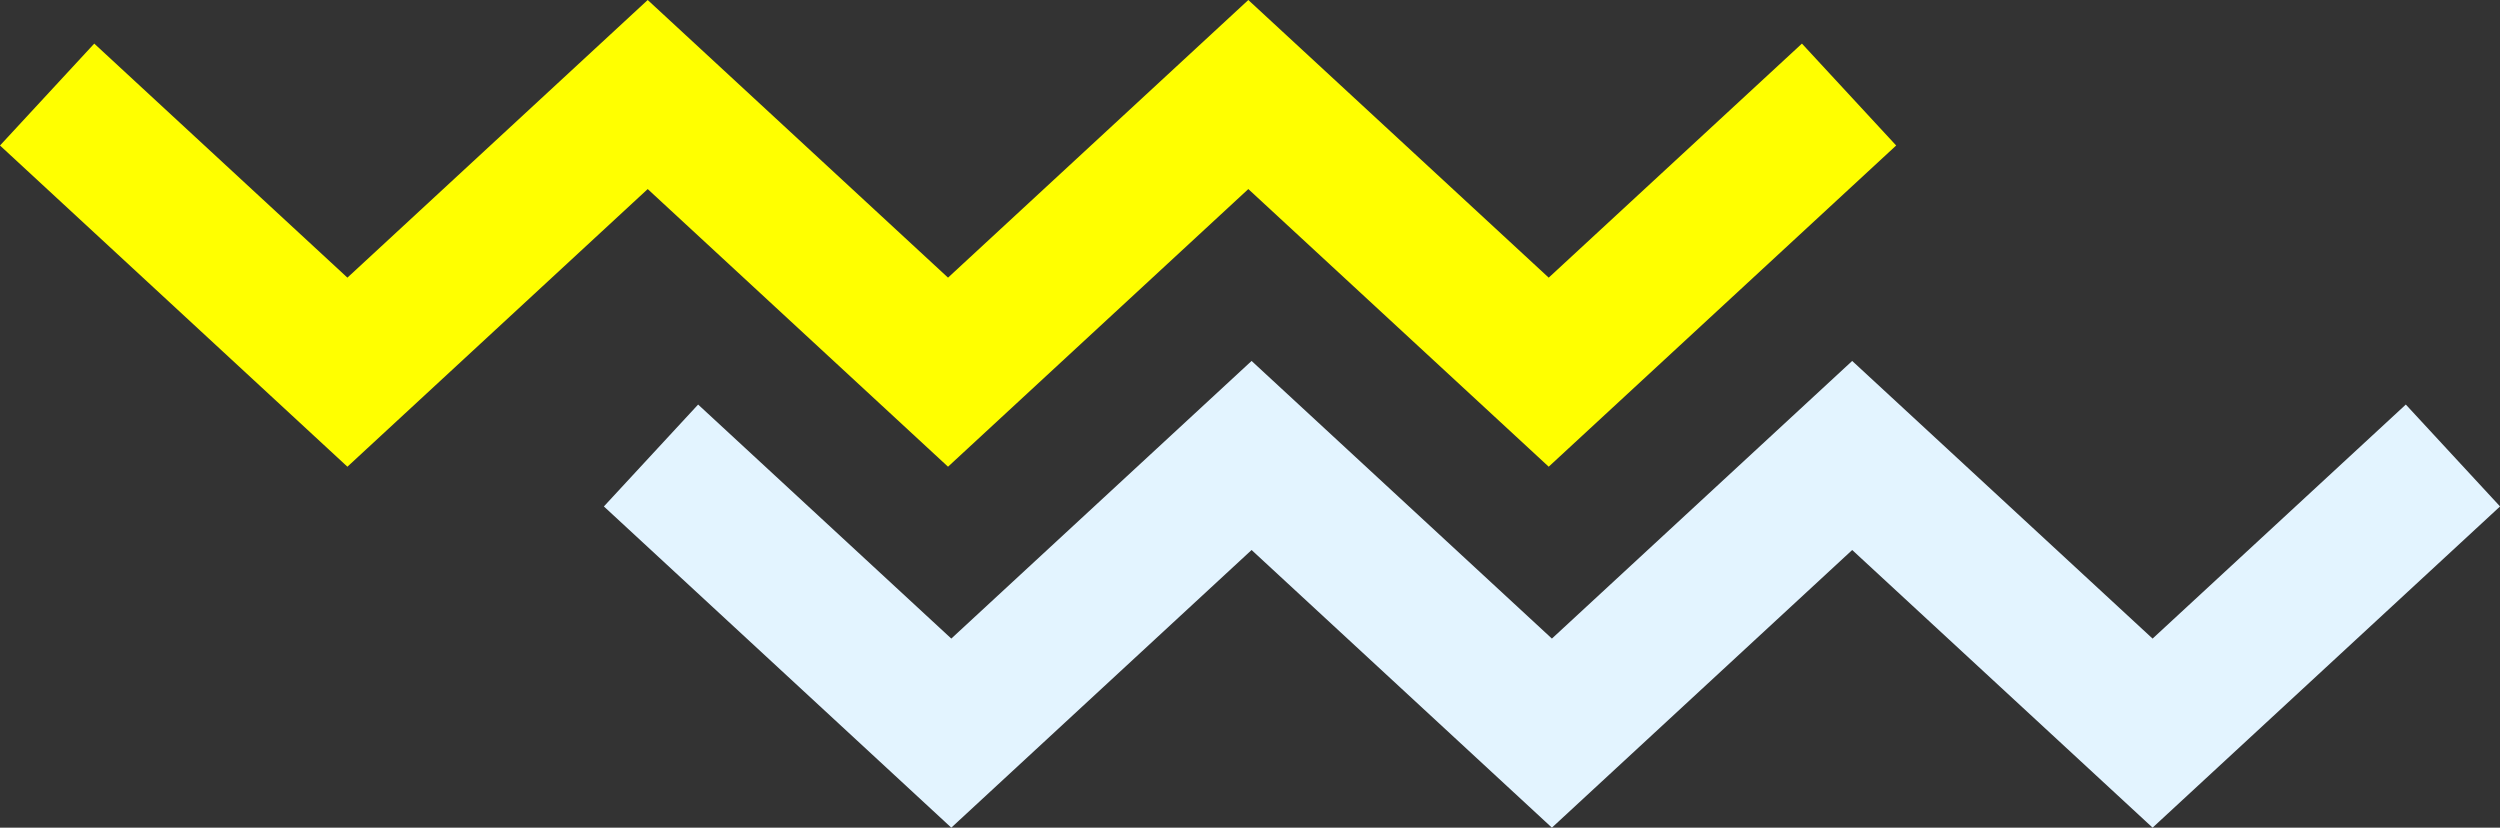
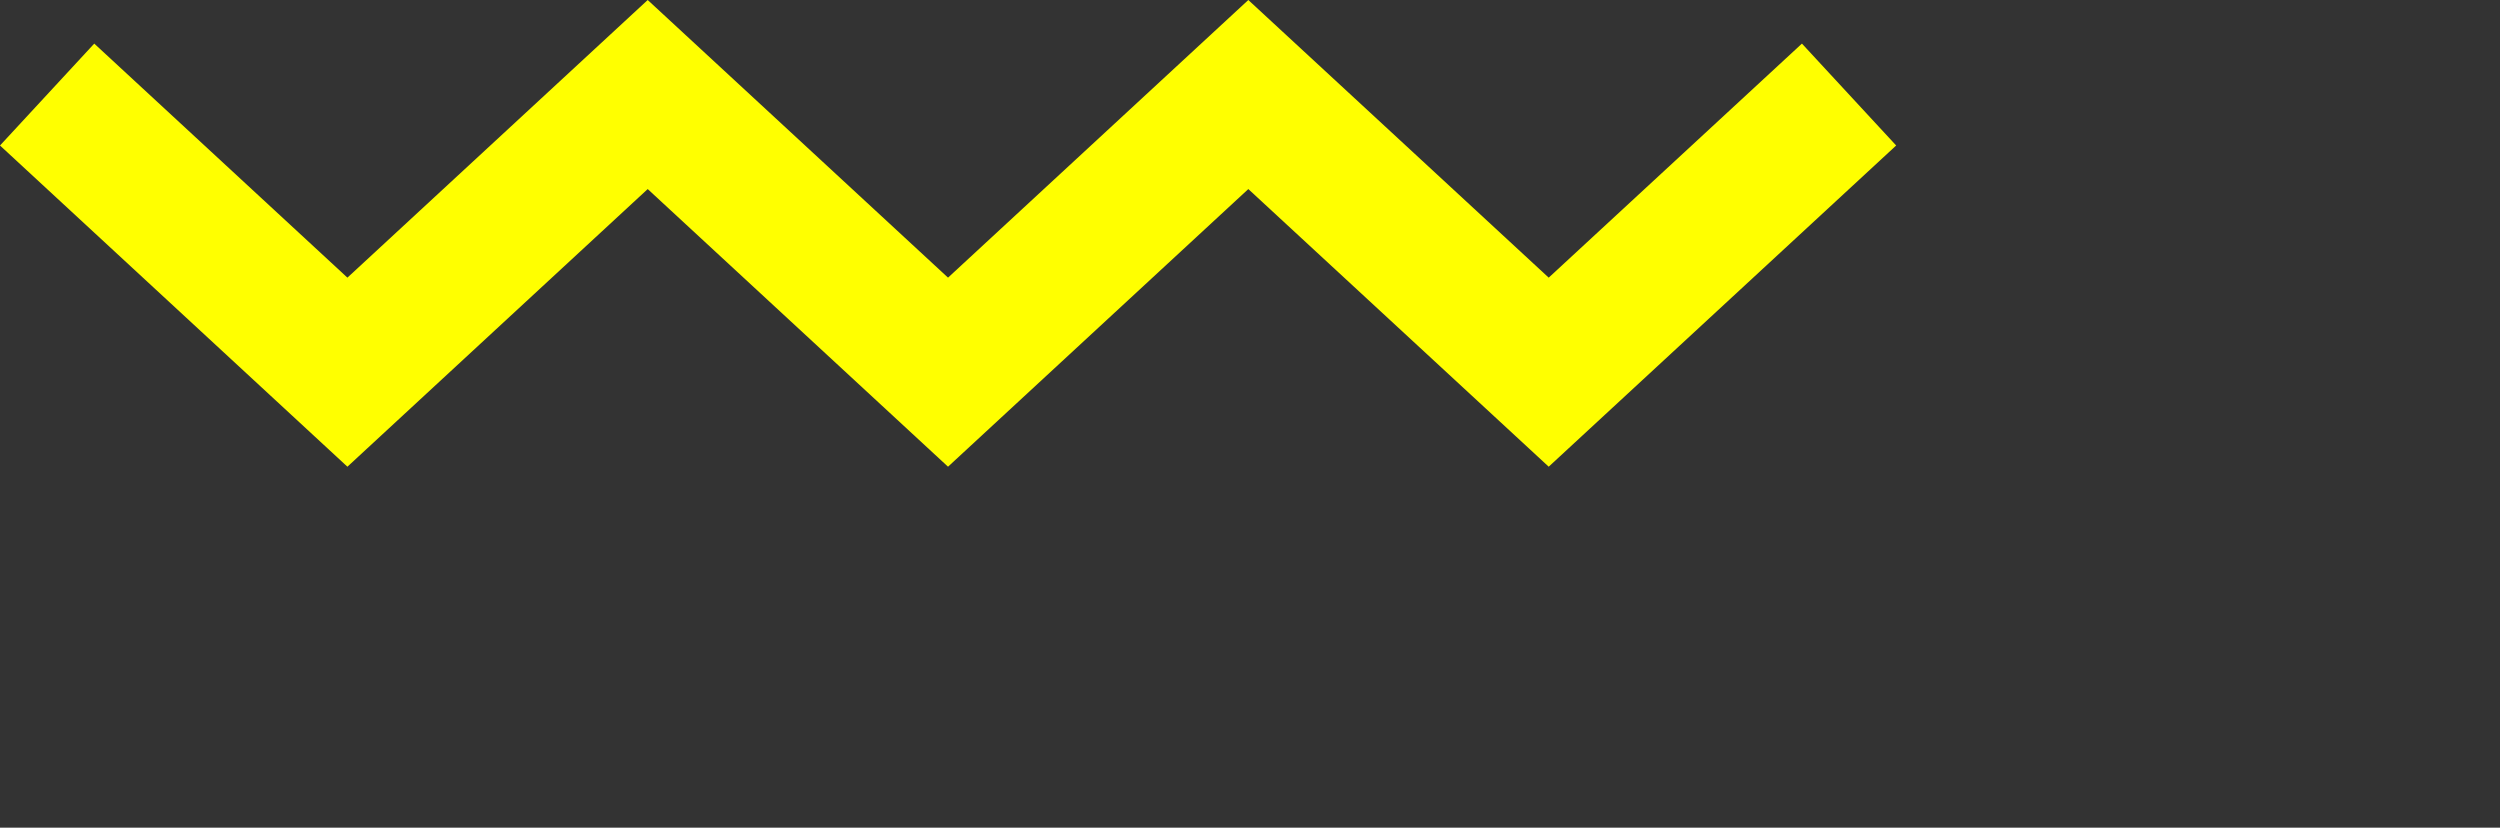
<svg xmlns="http://www.w3.org/2000/svg" id="result_obj_1" width="298.152" height="98.706" viewBox="0 0 298.152 98.706">
  <rect x="0" y="0" width="298.152" height="98.706" fill="#333333" stroke="none" />
-   <path id="パス_7695" data-name="パス 7695" d="M148.875,0,113.062,33.112,77.246,0,41.433,33.112,11.24,5.2,0,17.353,41.433,55.66,77.246,22.548,113.062,55.66l35.814-33.112L184.7,55.659l41.438-38.307L214.9,5.2,184.7,33.113Z" transform="translate(0 0)" fill="#ff0" />
-   <path id="パス_7696" data-name="パス 7696" d="M148.875,0,113.062,33.112,77.246,0,41.433,33.112,11.24,5.2,0,17.353,41.433,55.66,77.246,22.548,113.062,55.66l35.814-33.112L184.7,55.659l41.438-38.307L214.9,5.2,184.7,33.113Z" transform="translate(72.019 43.046)" fill="#e3f4ff" />
+   <path id="パス_7695" data-name="パス 7695" d="M148.875,0,113.062,33.112,77.246,0,41.433,33.112,11.24,5.2,0,17.353,41.433,55.66,77.246,22.548,113.062,55.66l35.814-33.112L184.7,55.659l41.438-38.307L214.9,5.2,184.7,33.113" transform="translate(0 0)" fill="#ff0" />
</svg>